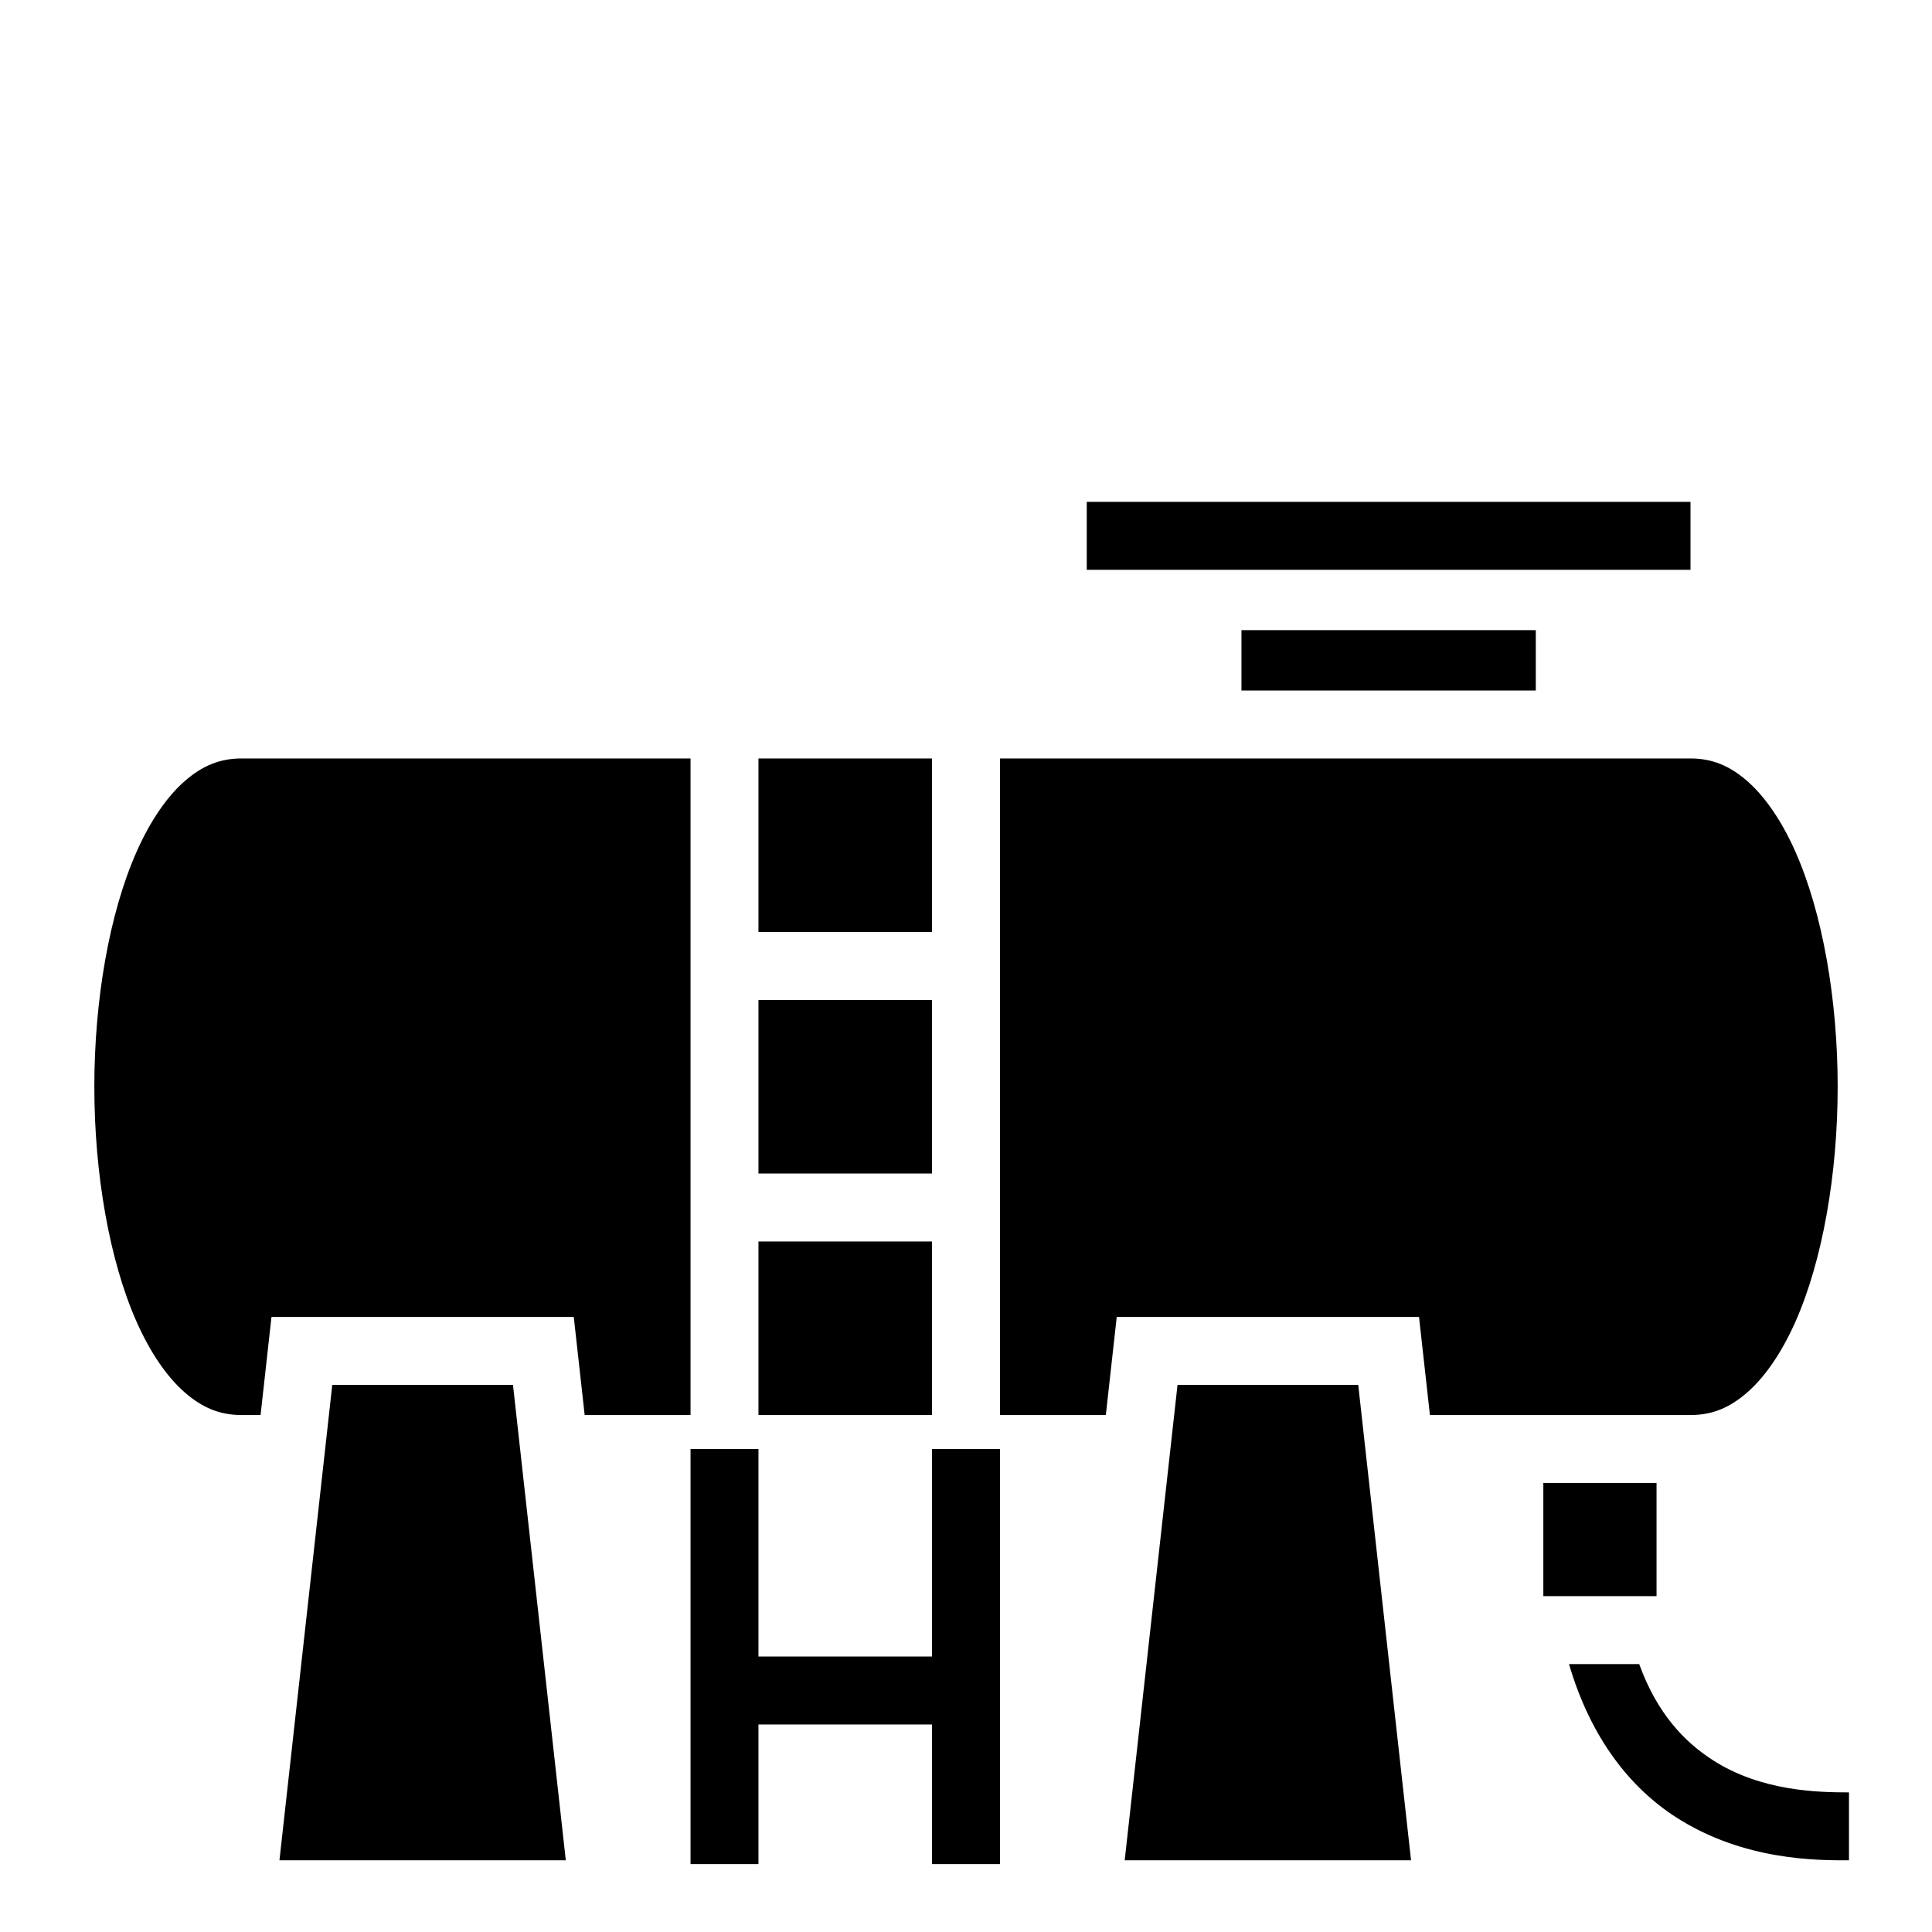
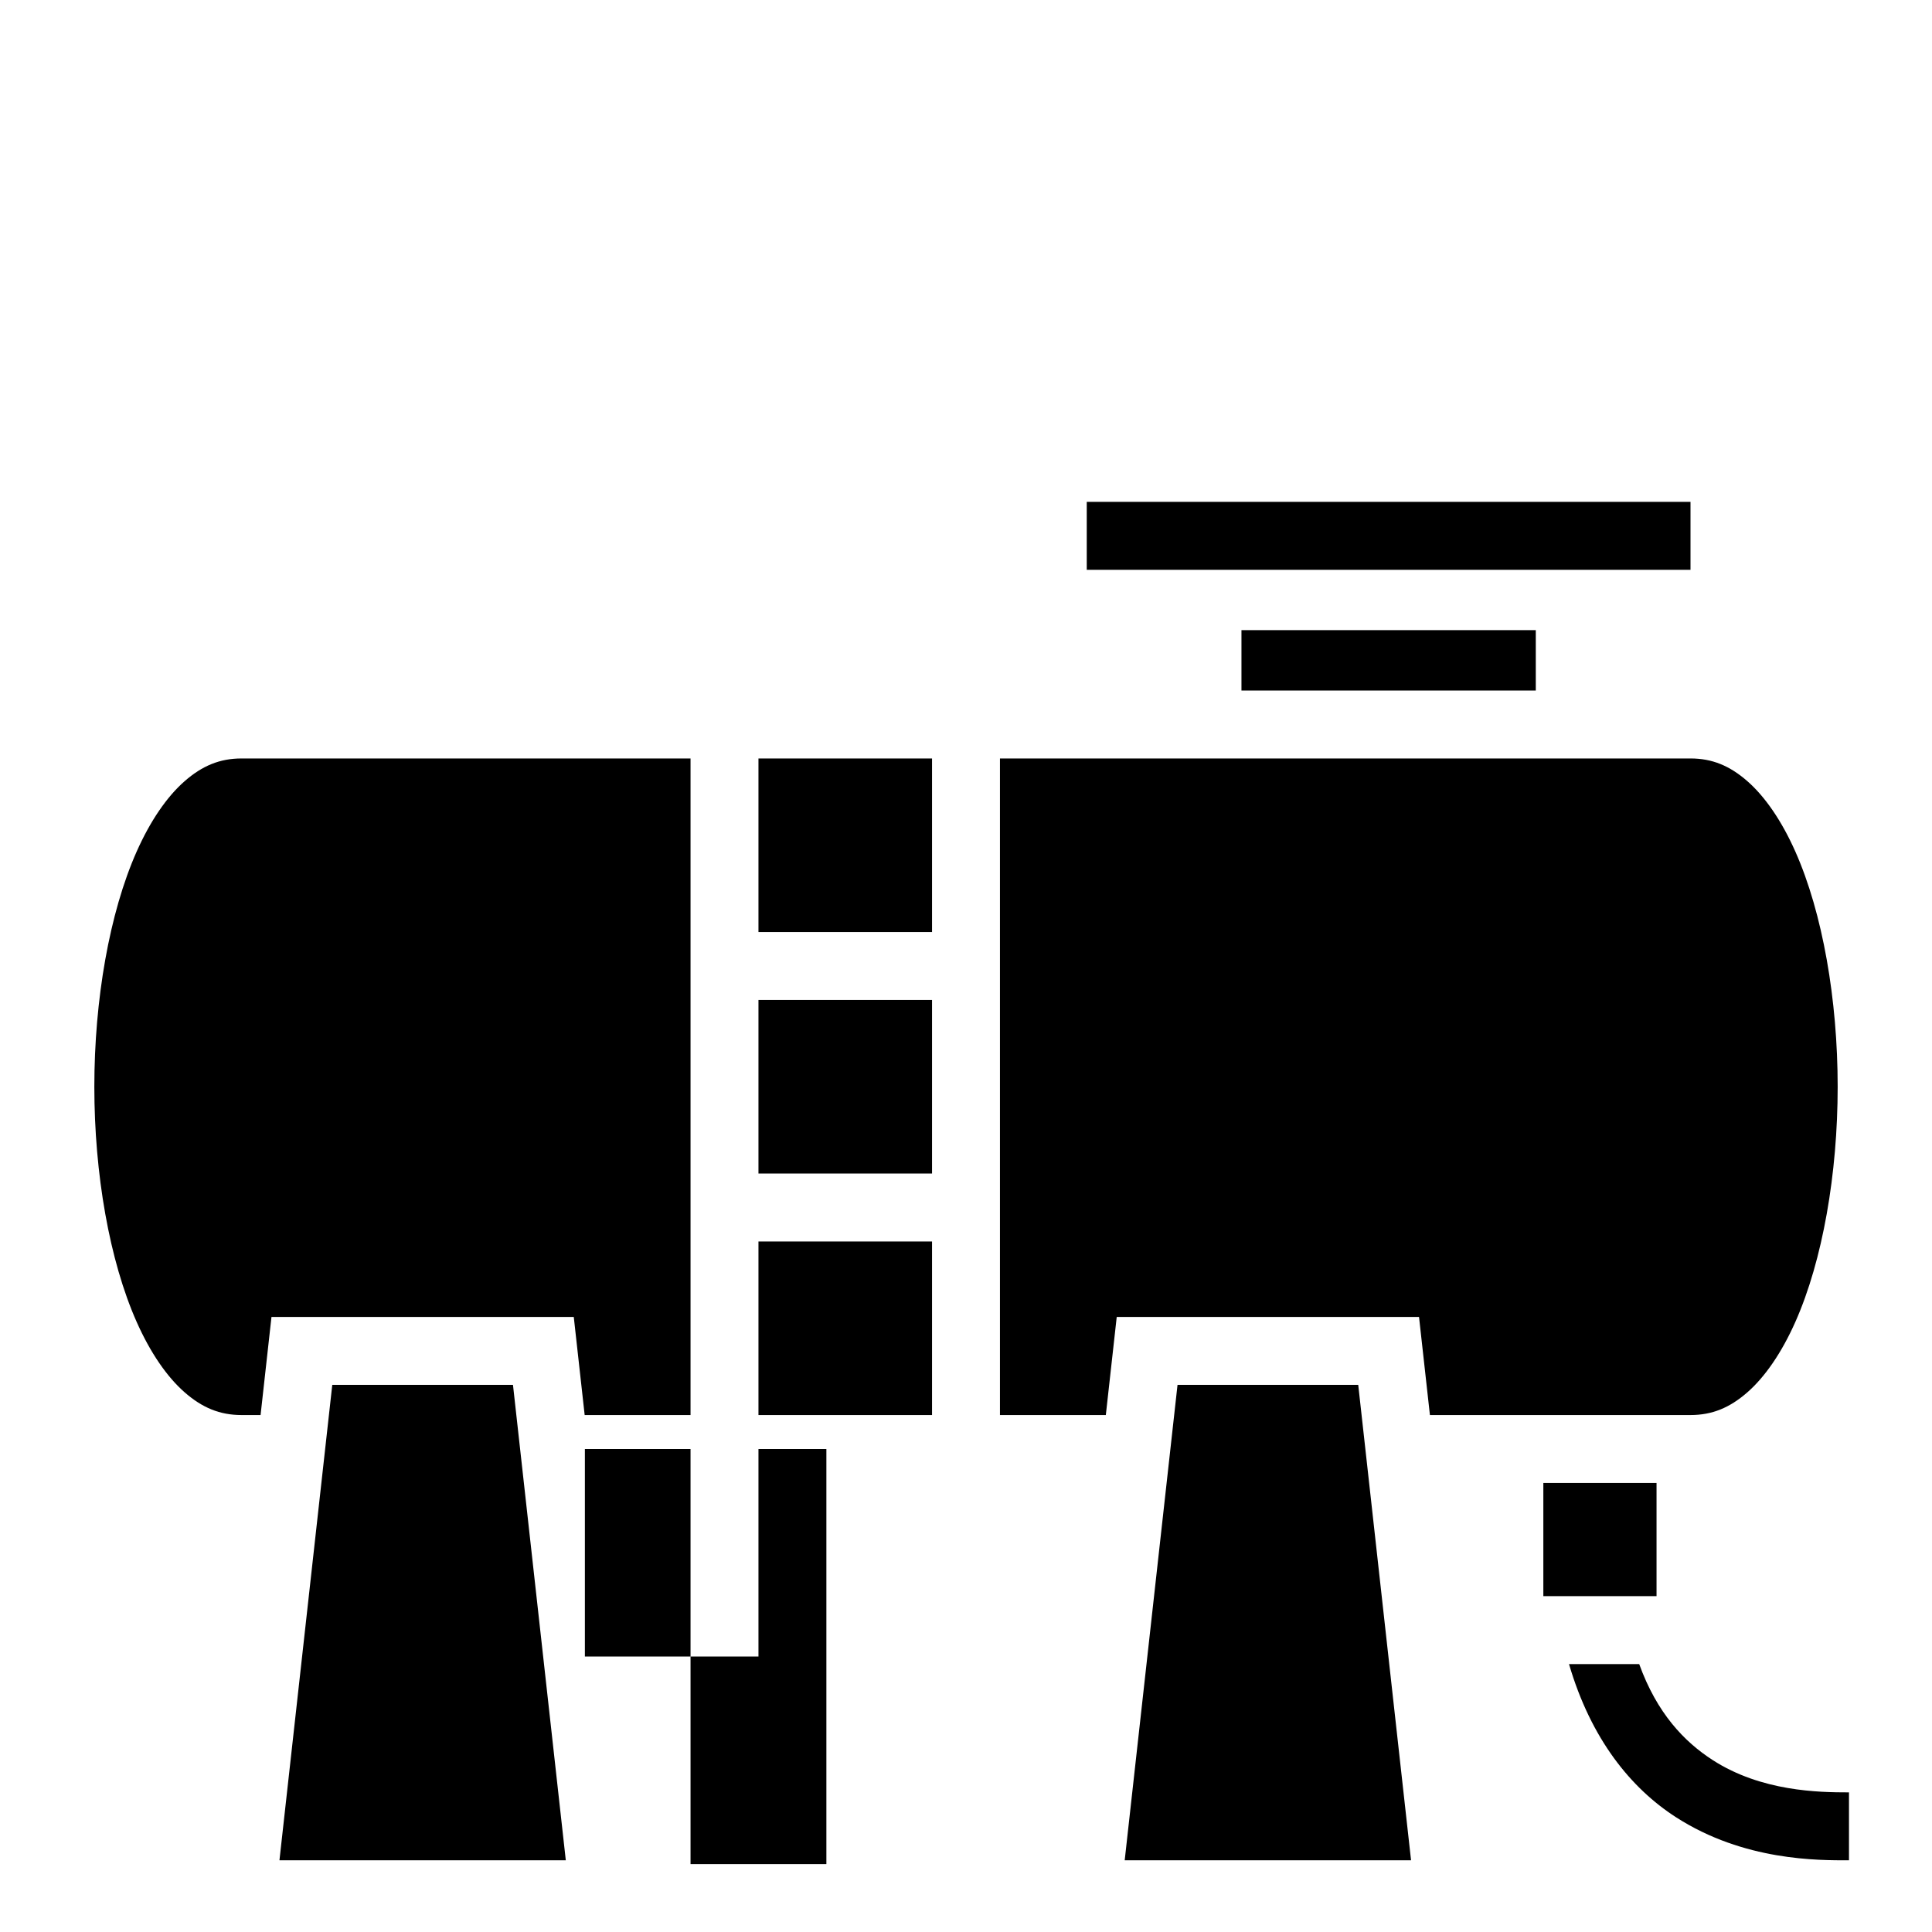
<svg xmlns="http://www.w3.org/2000/svg" width="800" height="800" viewBox="0 0 512 512">
-   <path fill="currentColor" d="M288 133v18h160v-18zm41 34v16h78v-16zM64 201c-5.75 0-10.406 1.939-15.074 6.023c-4.668 4.085-9.078 10.48-12.701 18.631C28.978 241.96 25 265 25 288s3.978 46.041 11.225 62.346c3.623 8.152 8.033 14.546 12.7 18.63C53.595 373.062 58.25 375 64 375h5.055l2-17.994l.89-8.006h80.11l2.888 26H183V201zm137 0v46h46v-46zm64 0v174h28.055l2-17.994l.89-8.006h80.11l2.888 26H448c5.75 0 10.406-1.94 15.074-6.023c4.668-4.085 9.08-10.48 12.703-18.631c7.247-16.304 11.225-39.343 11.225-62.342c0-23-3.976-46.04-11.223-62.344c-3.623-8.152-8.034-14.55-12.703-18.635c-4.668-4.084-9.326-6.024-15.076-6.025zm-64 64v46h46v-46zm0 64v46h46v-46zM88.057 367l-14 126h75.886l-13.998-126zm224 0l-14 126h75.886l-13.998-126zM183 384v110h18v-37h46v37h18V384h-18v55h-46v-55zm226 9v30h30v-30zm6.803 48c5.844 19.928 16.417 32.884 28.318 40.563C462.214 493.235 482 493 490 493v-18c-8 0-23.214-.235-36.121-8.563c-7.548-4.87-14.772-12.42-19.473-25.437z" />
+   <path fill="currentColor" d="M288 133v18h160v-18zm41 34v16h78v-16zM64 201c-5.75 0-10.406 1.939-15.074 6.023c-4.668 4.085-9.078 10.48-12.701 18.631C28.978 241.96 25 265 25 288s3.978 46.041 11.225 62.346c3.623 8.152 8.033 14.546 12.7 18.63C53.595 373.062 58.25 375 64 375h5.055l2-17.994l.89-8.006h80.11l2.888 26H183V201zm137 0v46h46v-46zm64 0v174h28.055l2-17.994l.89-8.006h80.11l2.888 26H448c5.75 0 10.406-1.94 15.074-6.023c4.668-4.085 9.08-10.48 12.703-18.631c7.247-16.304 11.225-39.343 11.225-62.342c0-23-3.976-46.04-11.223-62.344c-3.623-8.152-8.034-14.55-12.703-18.635c-4.668-4.084-9.326-6.024-15.076-6.025zm-64 64v46h46v-46zm0 64v46h46v-46zM88.057 367l-14 126h75.886l-13.998-126zm224 0l-14 126h75.886l-13.998-126zM183 384v110h18v-37v37h18V384h-18v55h-46v-55zm226 9v30h30v-30zm6.803 48c5.844 19.928 16.417 32.884 28.318 40.563C462.214 493.235 482 493 490 493v-18c-8 0-23.214-.235-36.121-8.563c-7.548-4.87-14.772-12.42-19.473-25.437z" />
</svg>